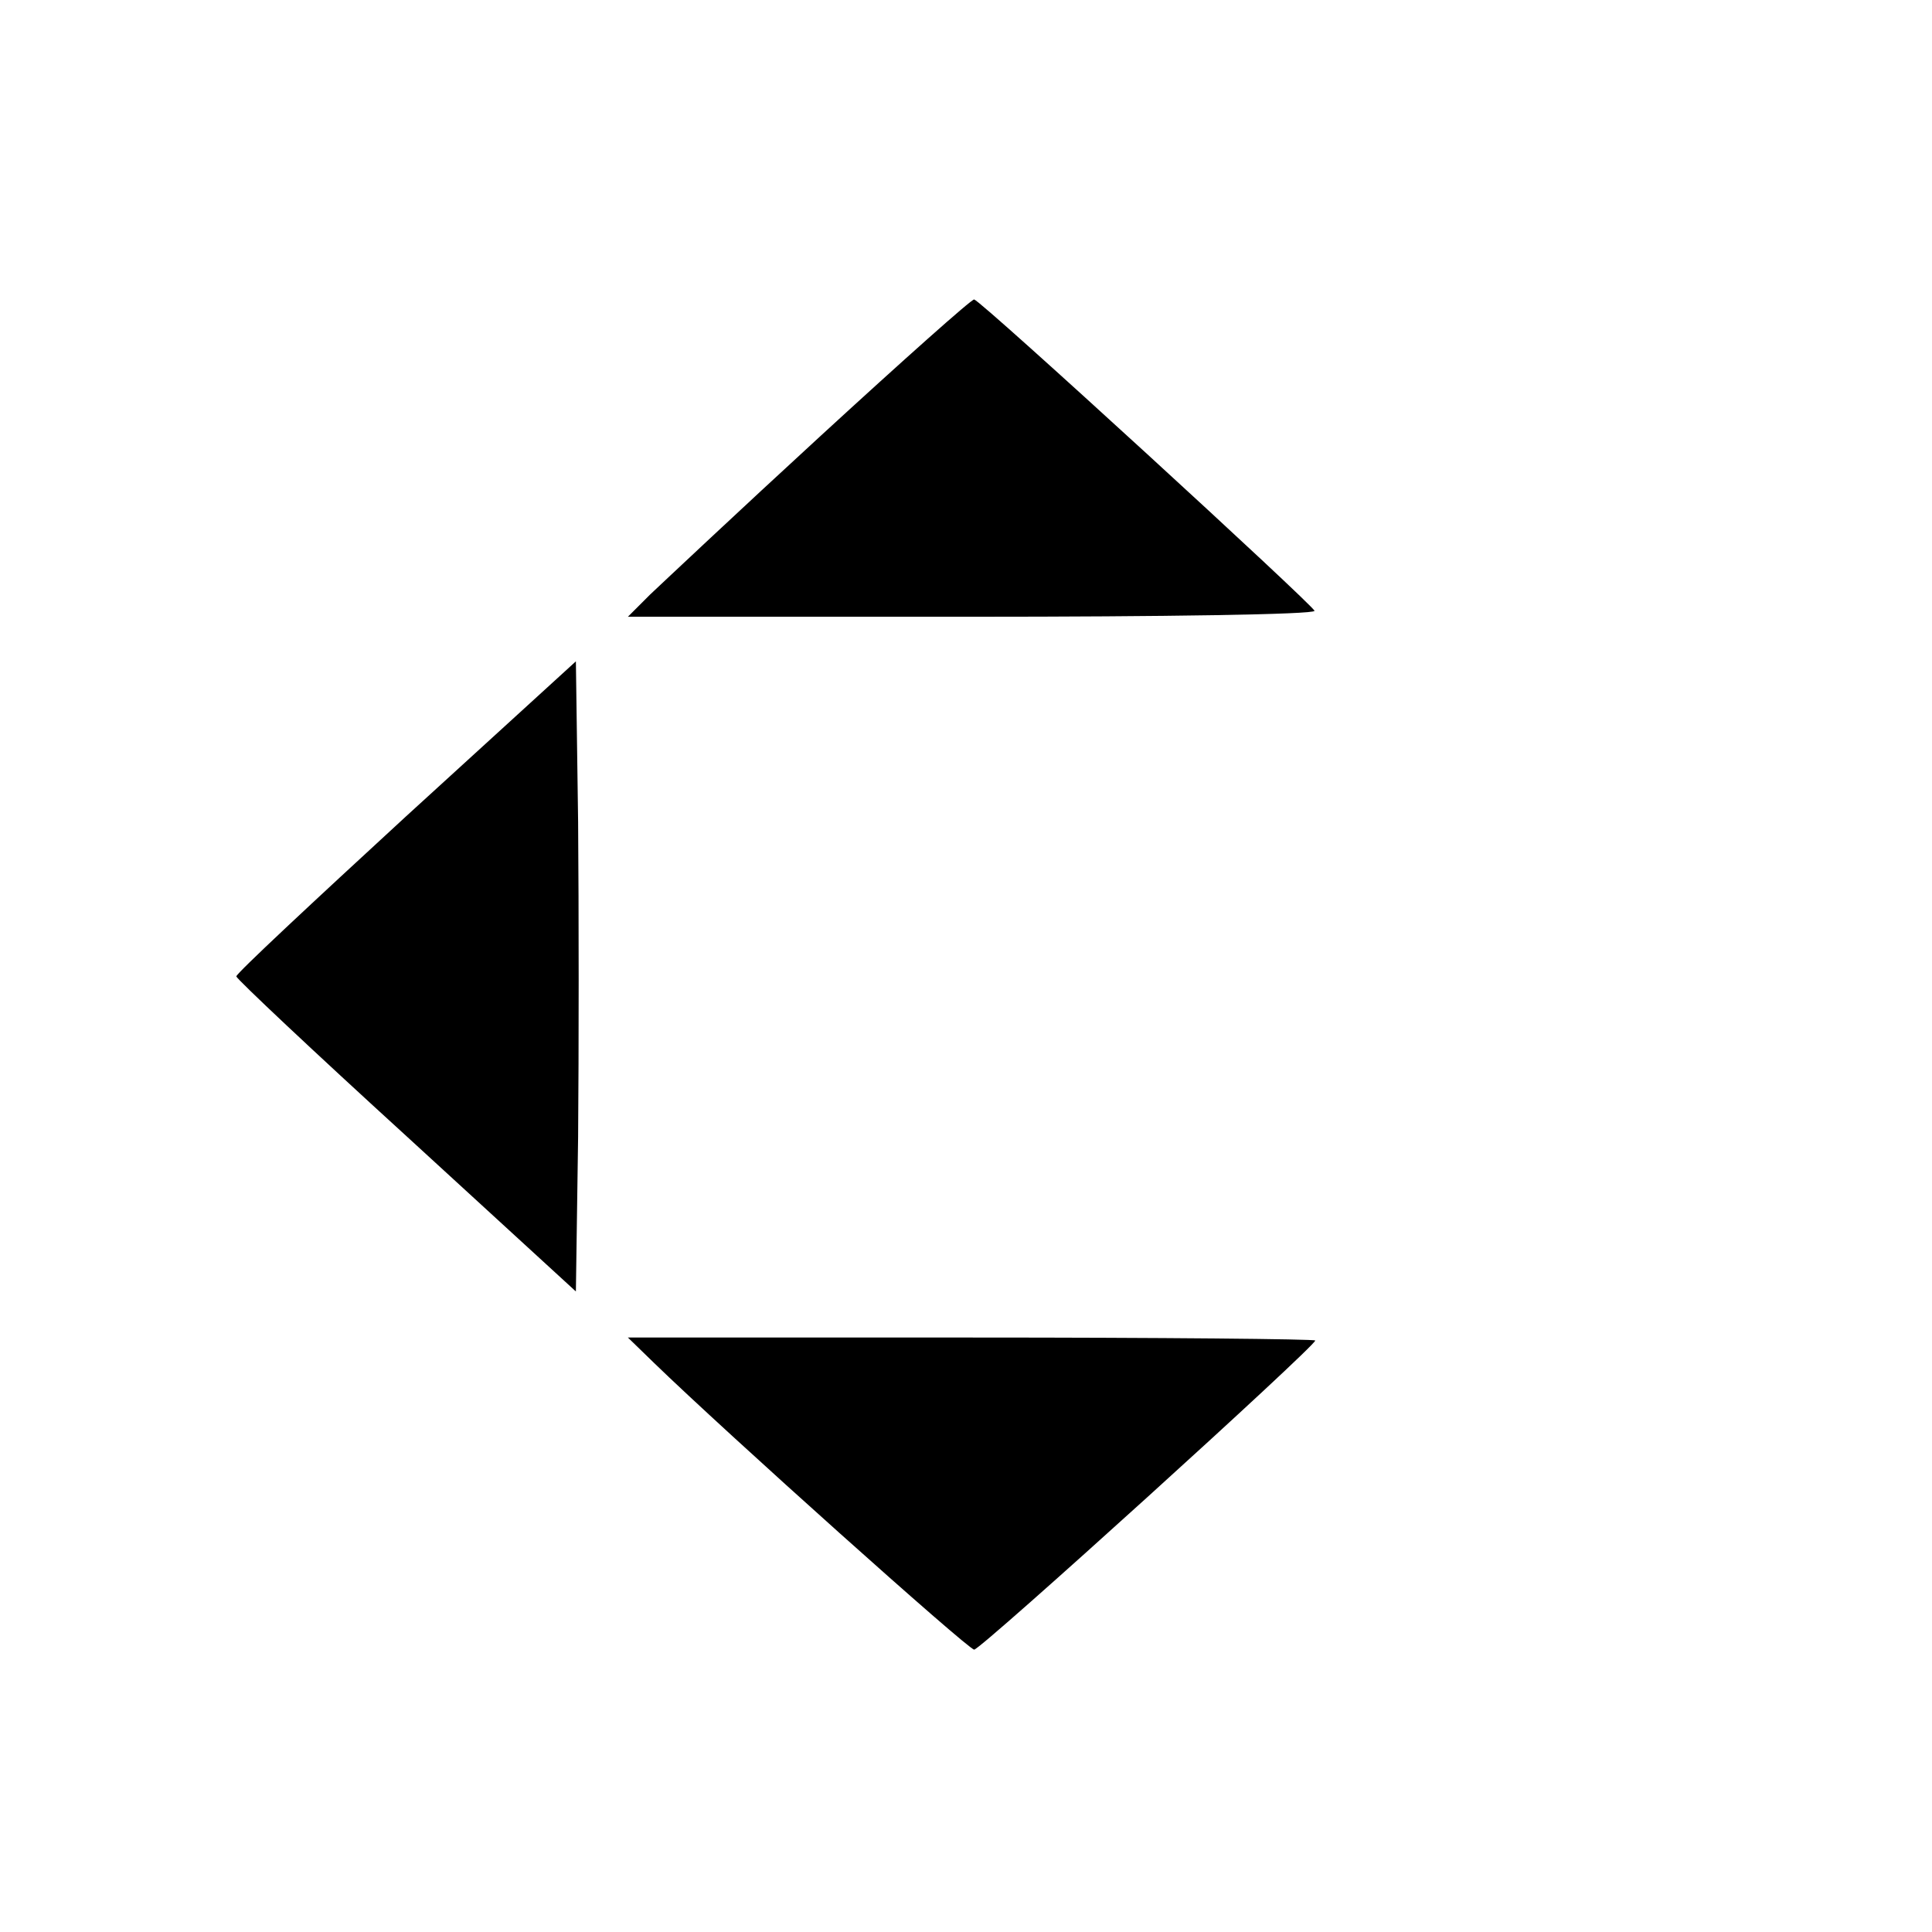
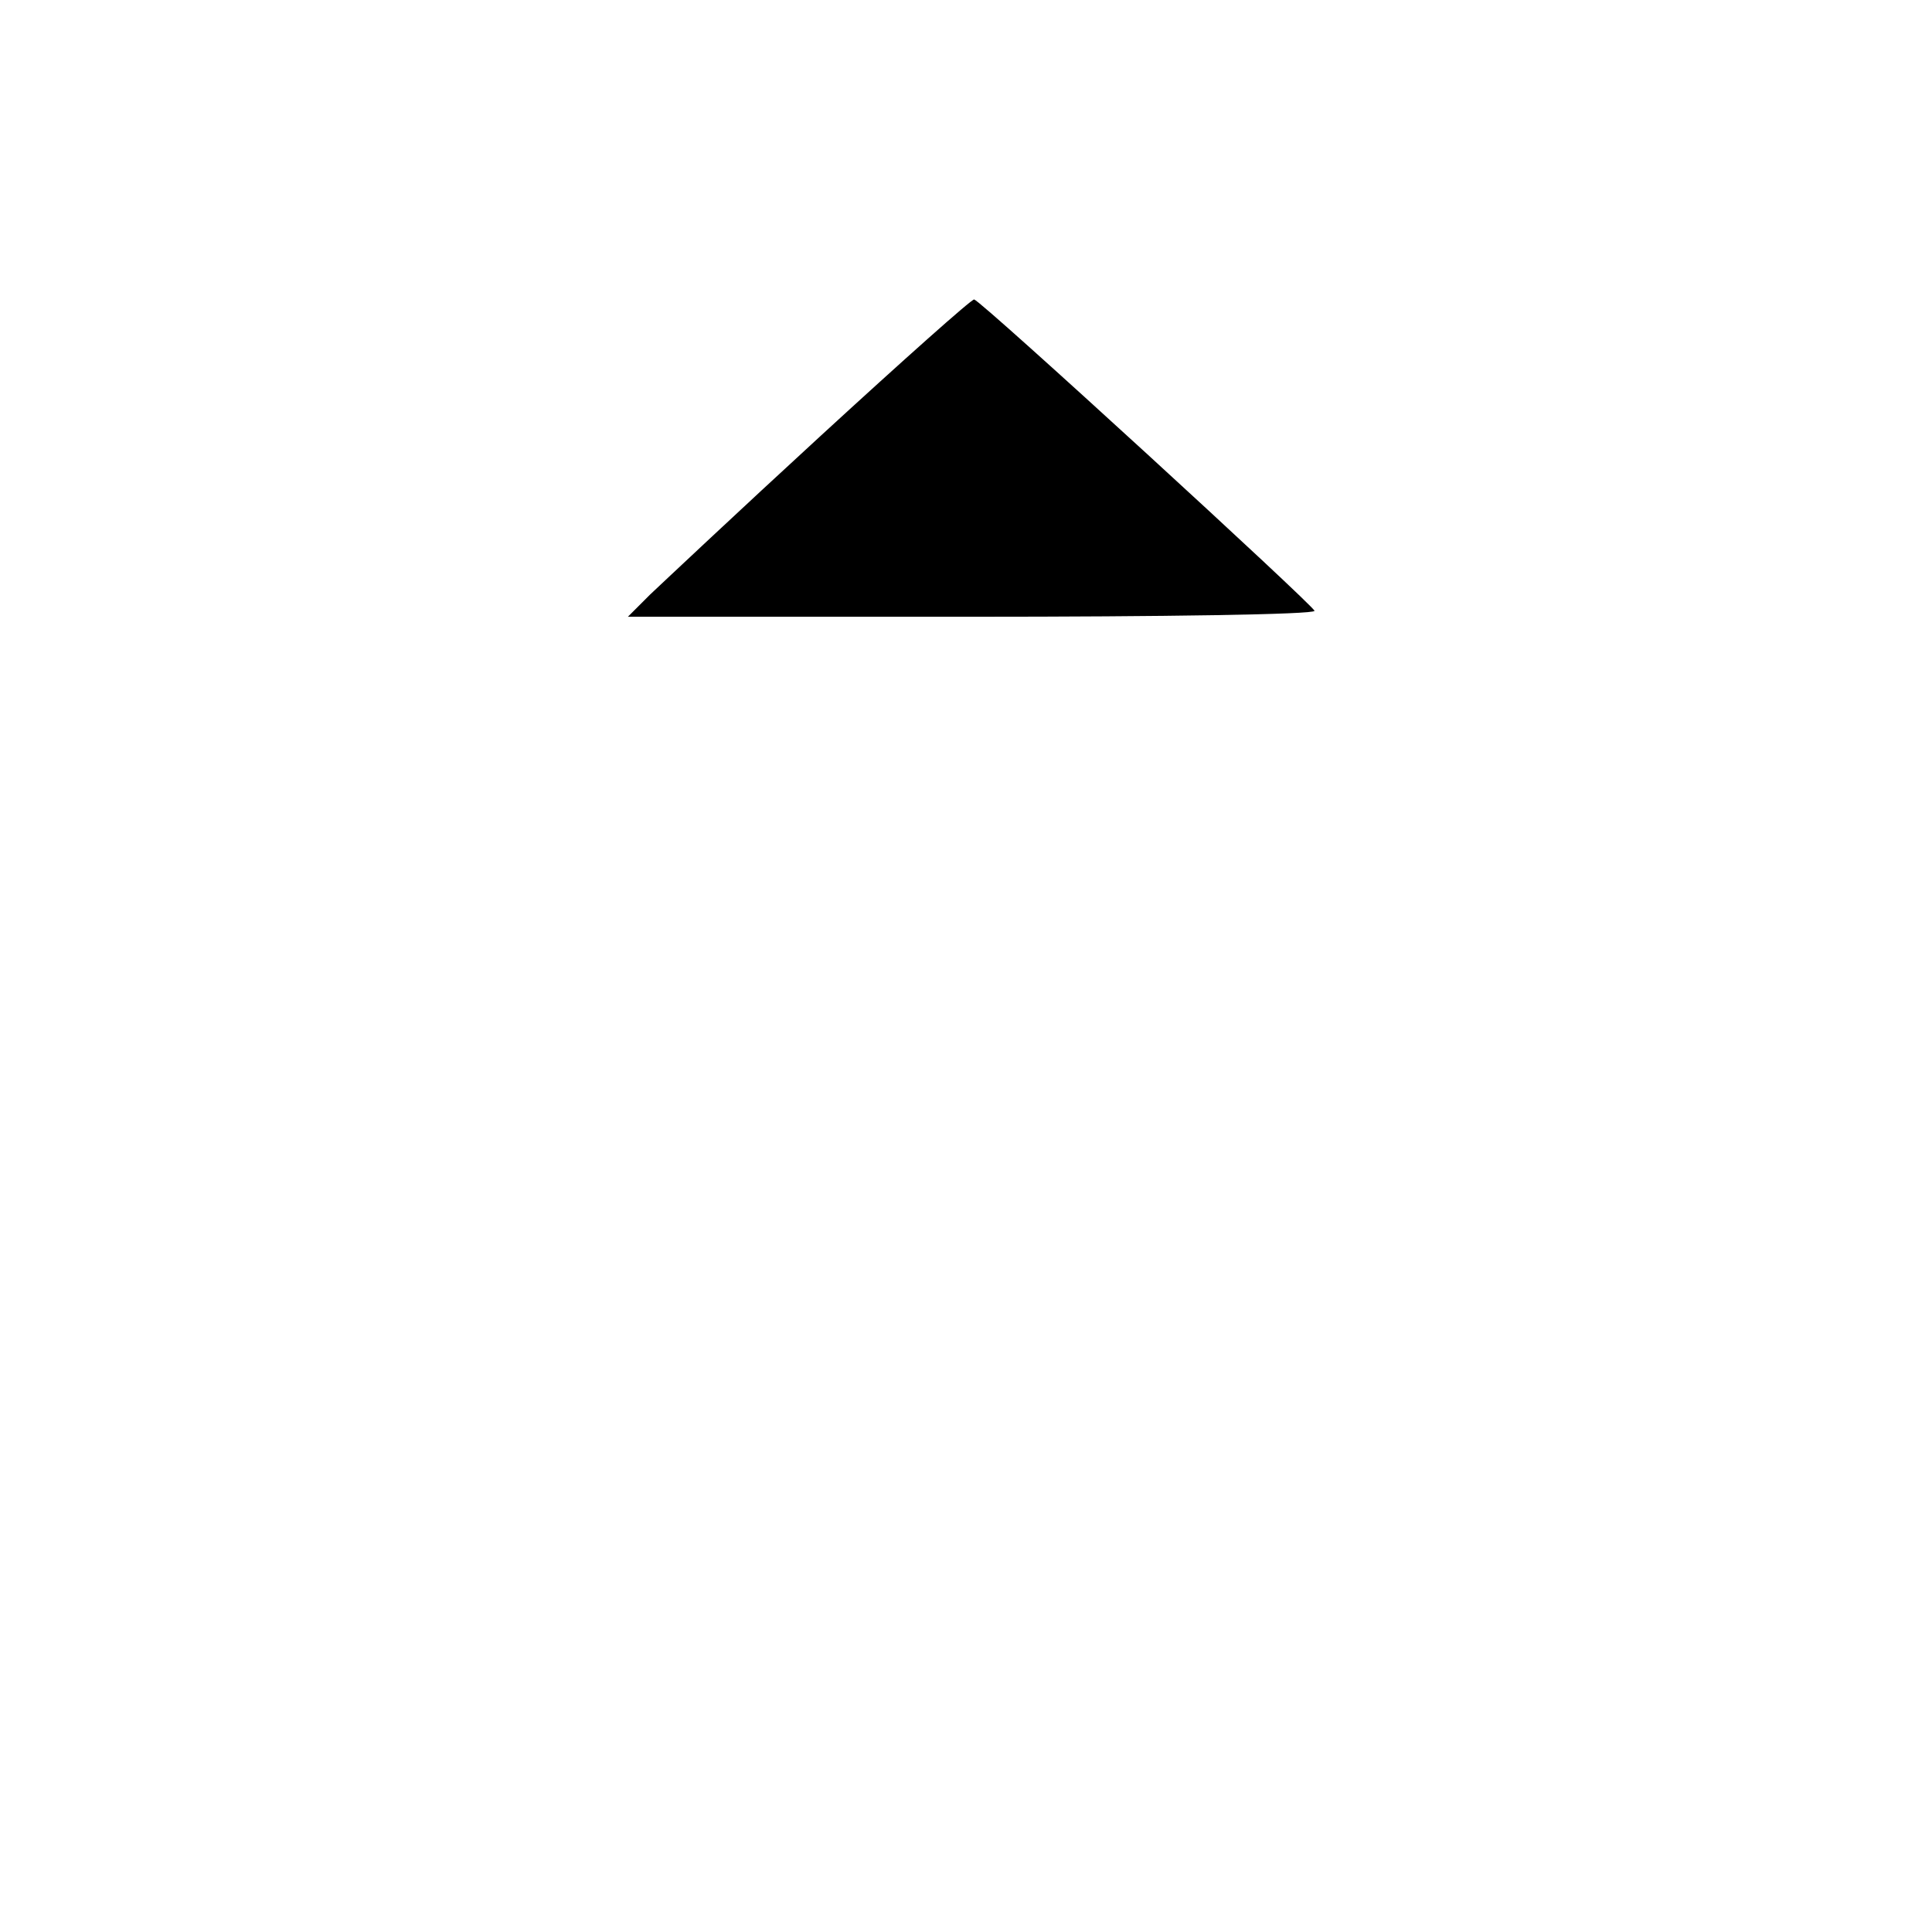
<svg xmlns="http://www.w3.org/2000/svg" version="1.0" width="260pt" height="260pt" viewBox="0 0 260 260" preserveAspectRatio="xMidYMid meet">
  <g transform="translate(0,260) scale(0.1,-0.1)" fill="#000000" stroke="none">
    <path d="M1105 2014 c-110 -101 -213 -198 -230 -214 l-30 -30 463 0 c254 0 462 3 461 8 -1 7 -447 416 -458 419 -3 1 -96 -82 -206 -183z" />
-     <path d="M546 1501 c-125 -115 -228 -211 -228 -215 1 -4 104 -101 229 -215 l228 -209 3 208 c1 115 1 306 0 424 l-3 216 -229 -209z" />
-     <path d="M880 766 c98 -95 423 -386 431 -386 9 0 459 408 459 416 0 2 -208 4 -462 4 l-463 0 35 -34z" />
  </g>
</svg>